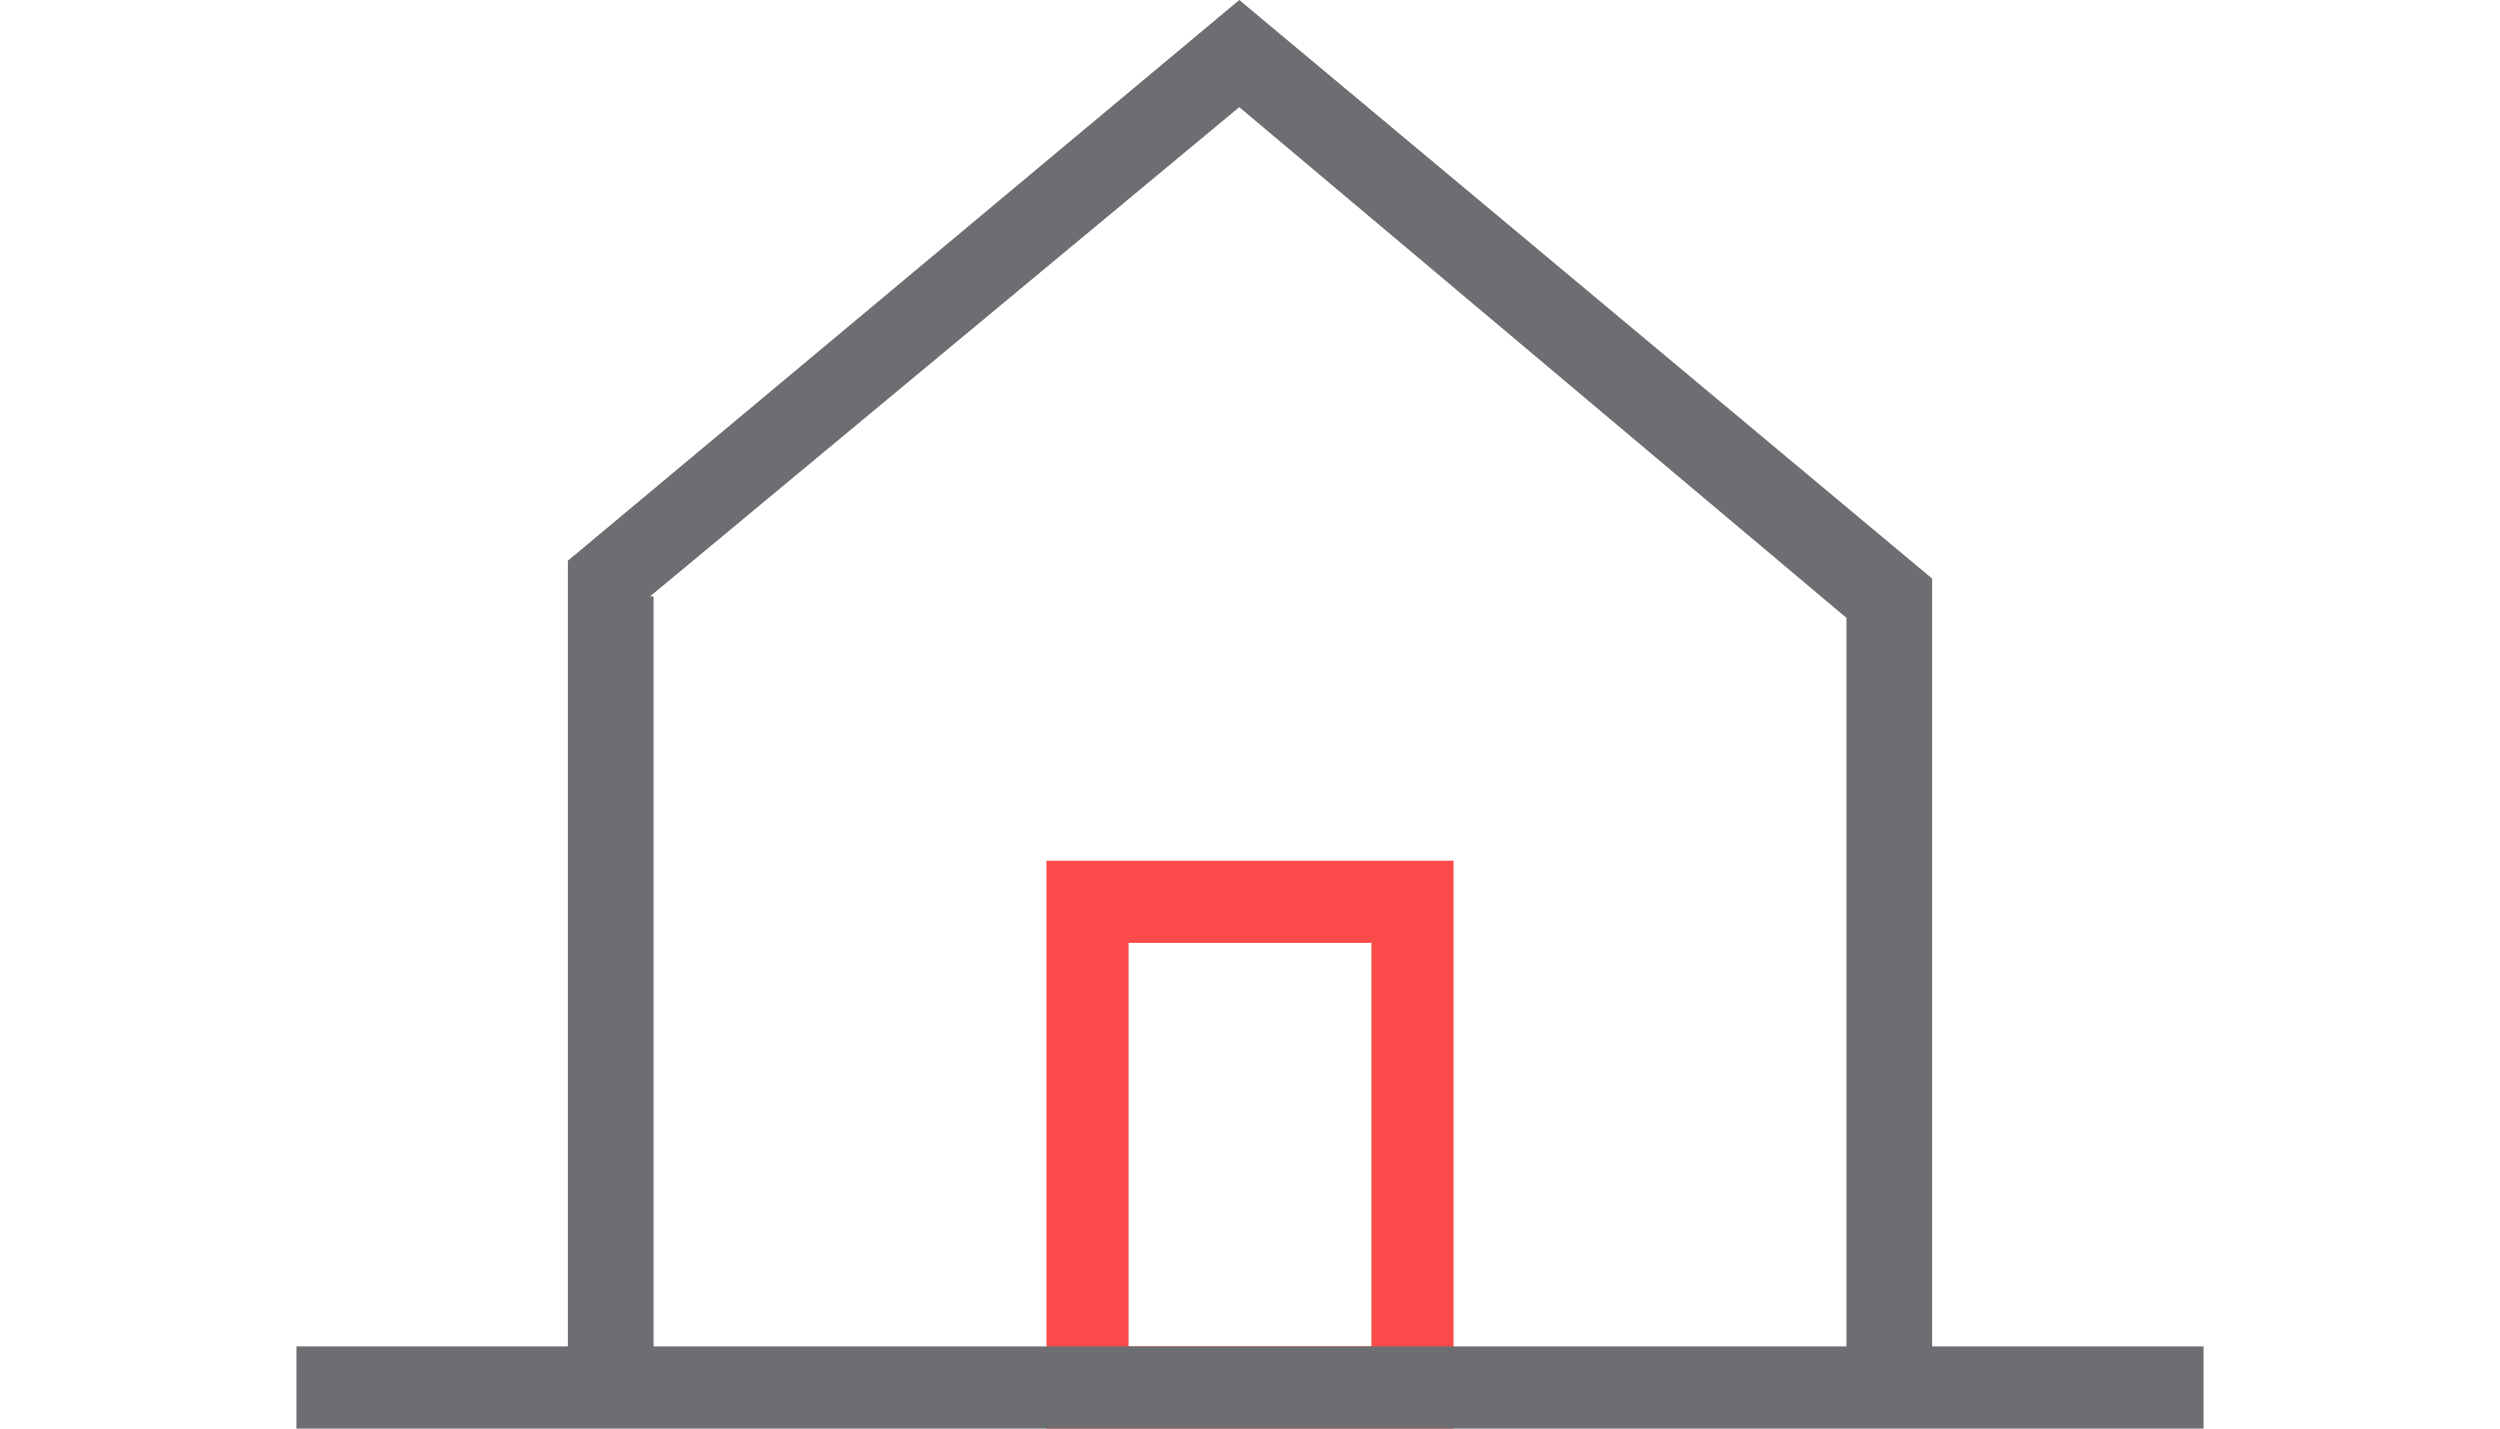
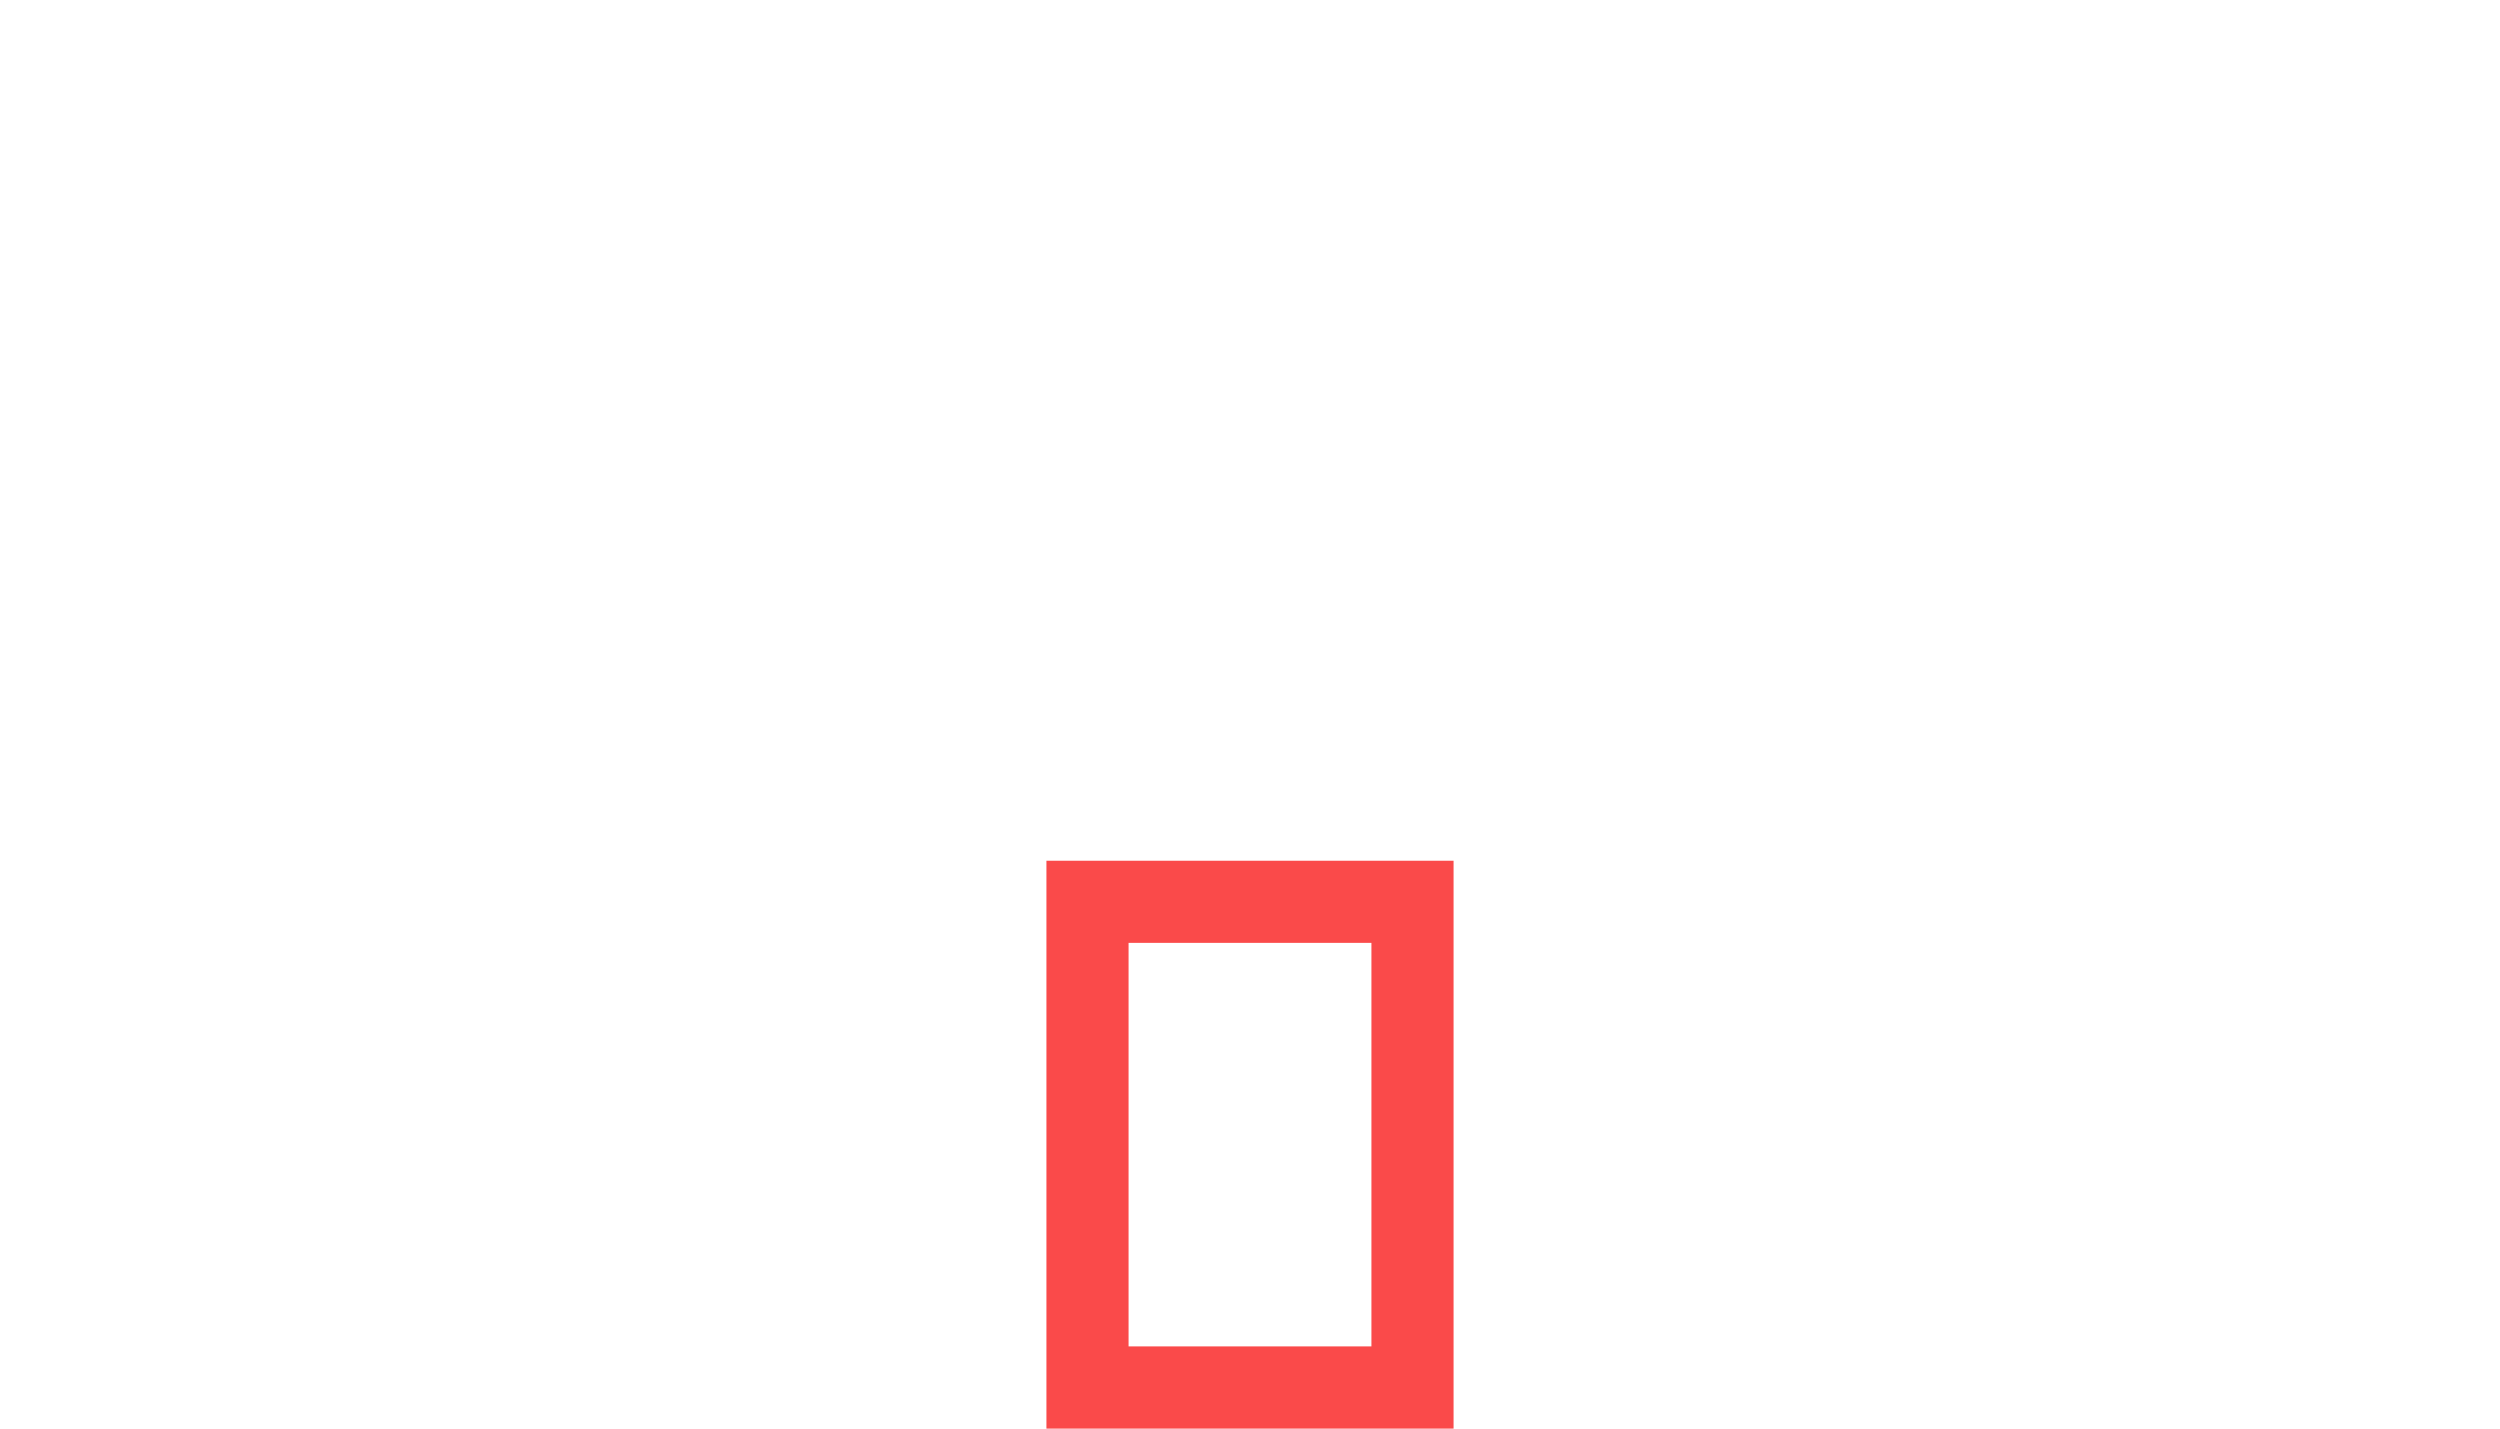
<svg xmlns="http://www.w3.org/2000/svg" fill="none" viewBox="0 0 70 40">
  <path d="M38.4 37.7h-6.8V26.4h6.8v11.3Zm2.3-13.6H29.3V40h11.4V24.1Z" fill="#FA4A4A" />
-   <path d="M18.2 16.7 34.7 3l17 14.3v20.4H18.3v-21ZM34.7 0 15.9 15.7v22H8.3V40h53.4v-2.3h-7.6V16.2L34.7 0Z" fill="#6D6E71" />
</svg>